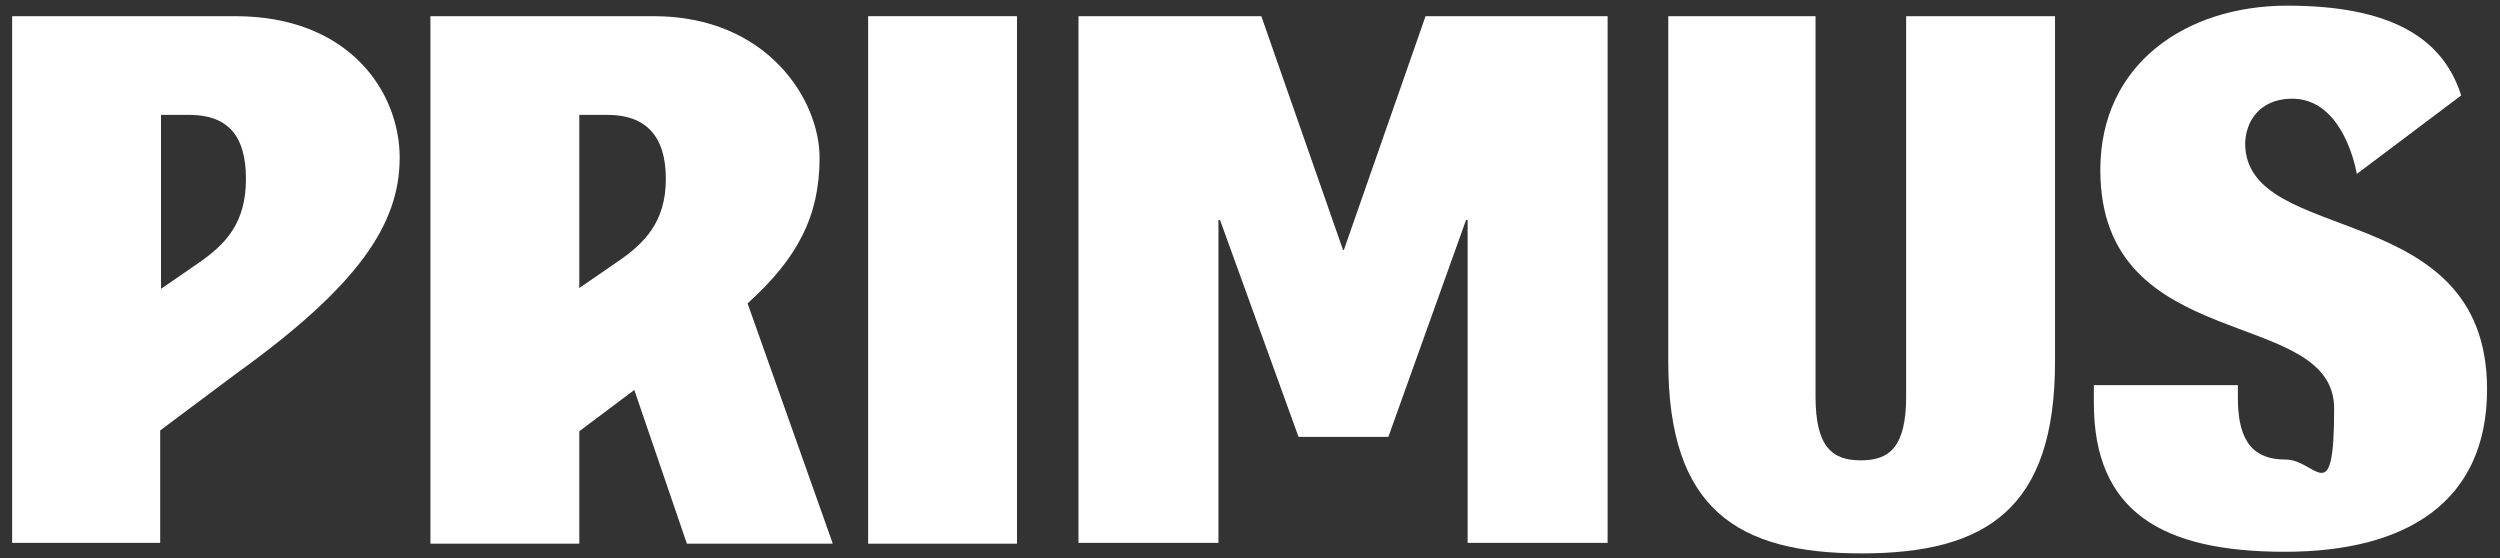
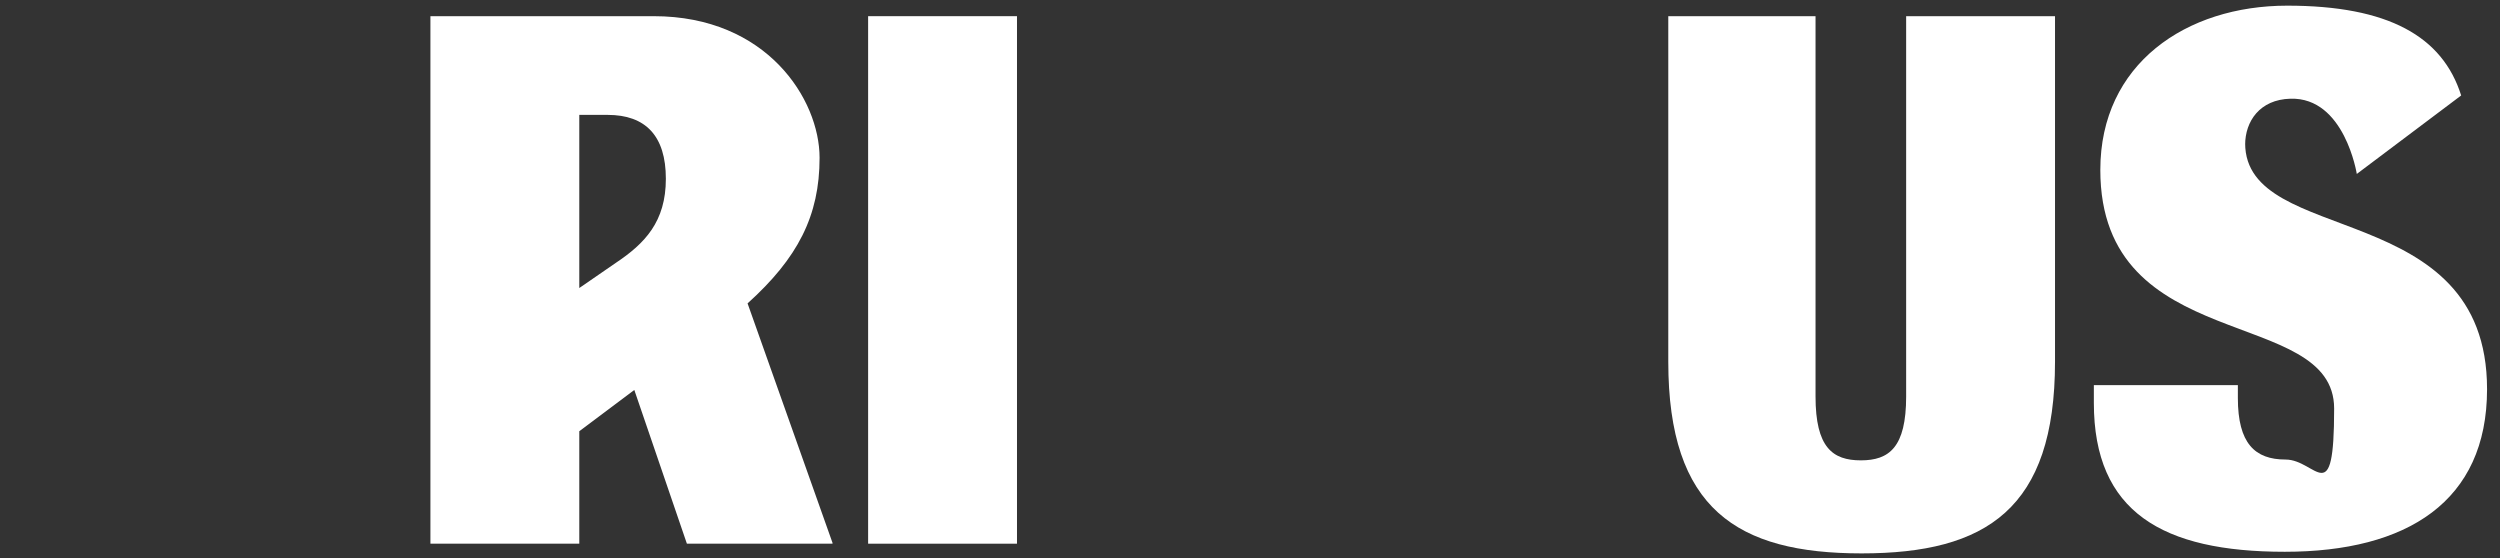
<svg xmlns="http://www.w3.org/2000/svg" id="Layer_1" data-name="Layer 1" version="1.1" viewBox="0 0 309 69">
  <rect x="0" y="0" width="309" height="69" fill="#333333" stroke="none" />
  <defs>
    <style>
      .cls-1 {
        fill: #fff;
        stroke-width: 0px;
      }
    </style>
  </defs>
  <rect class="cls-1" x="107.3" y="2" width="18.4" height="65.2" />
-   <path class="cls-1" d="M1.5,2h27.6c14,0,20.3,9.3,20.3,17.5s-5.1,15.8-20.1,26.6l-9.5,7.1v13.9H1.5V2ZM19.9,35.7l4.5-3.1c3.5-2.4,6-5,6-10.5s-2.4-7.9-7-7.9h-3.5v21.5h0Z" />
  <path class="cls-1" d="M224.4,2v47c0,6.3,2.1,7.9,5.6,7.9s5.6-1.6,5.6-7.9V2h18.4v42.7c0,18.2-8.5,23.7-23.9,23.7s-23.9-5.5-23.9-23.7V2h18.4Z" />
  <path class="cls-1" d="M102.9,67.1l-10.5-29.6c6.2-5.6,8.9-10.8,8.9-18S94.8,2,80.8,2h-27.6v65.2h18.4v-13.9l6.8-5.1,6.5,19h18ZM71.6,35.7V14.2h3.5c4.7,0,7.2,2.6,7.2,7.9s-2.6,8-6.2,10.4l-4.5,3.1Z" />
  <path class="cls-1" d="M277.5,17.9c0-2.9,1.8-5.6,5.6-5.7,6.7-.2,8.2,9.3,8.2,9.3l12.9-9.7c-2.3-7.3-9-11.1-21.5-11.1s-23.1,7.2-23.1,20.3c0,23.1,28.9,16.7,28.9,29.5s-2.2,6.3-6,6.3-5.9-2-5.9-7.6v-1.6h-17.8v2.2c0,13.5,8.5,18.4,23.6,18.4s25-6.2,25-20.1c0-23.8-29.9-17.5-29.9-30.4Z" />
-   <polygon class="cls-1" points="133.3 2 155.9 2 166 30.9 166.1 30.9 176.2 2 198.7 2 198.7 67.1 181.4 67.1 181.4 27.2 181.2 27.2 171.6 54 160.5 54 150.8 27.2 150.6 27.2 150.6 67.1 133.3 67.1 133.3 2" />
</svg>